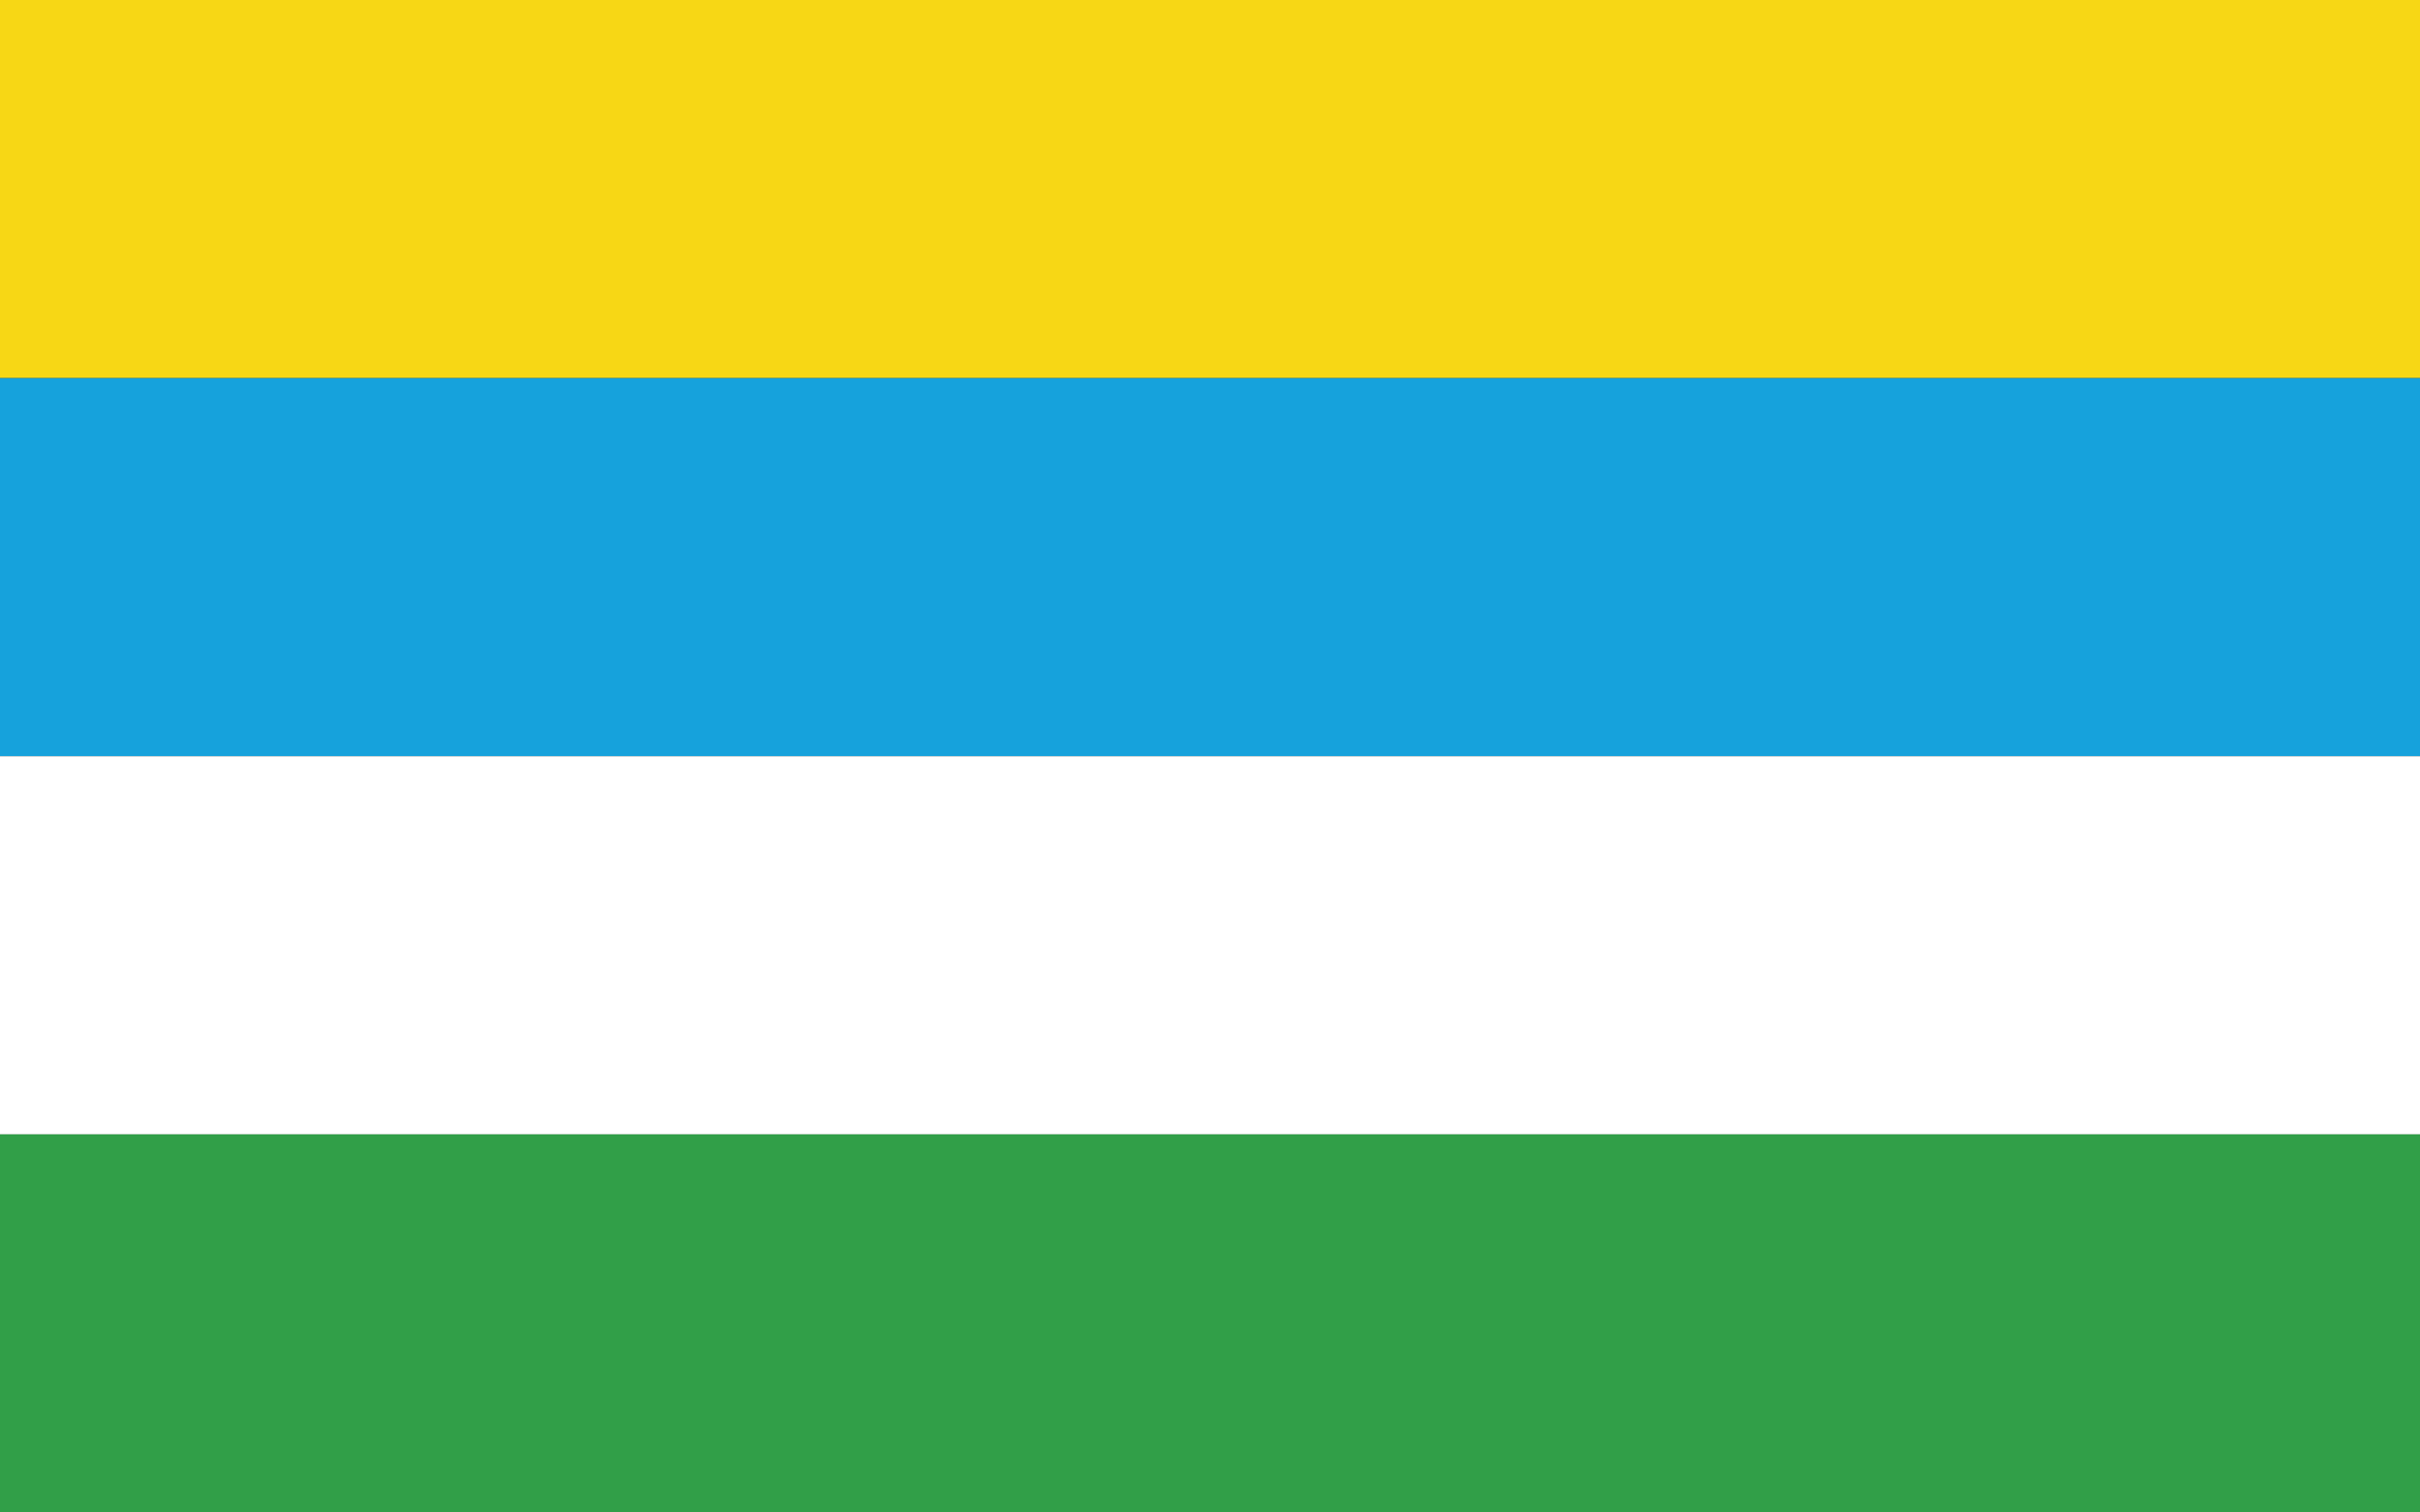
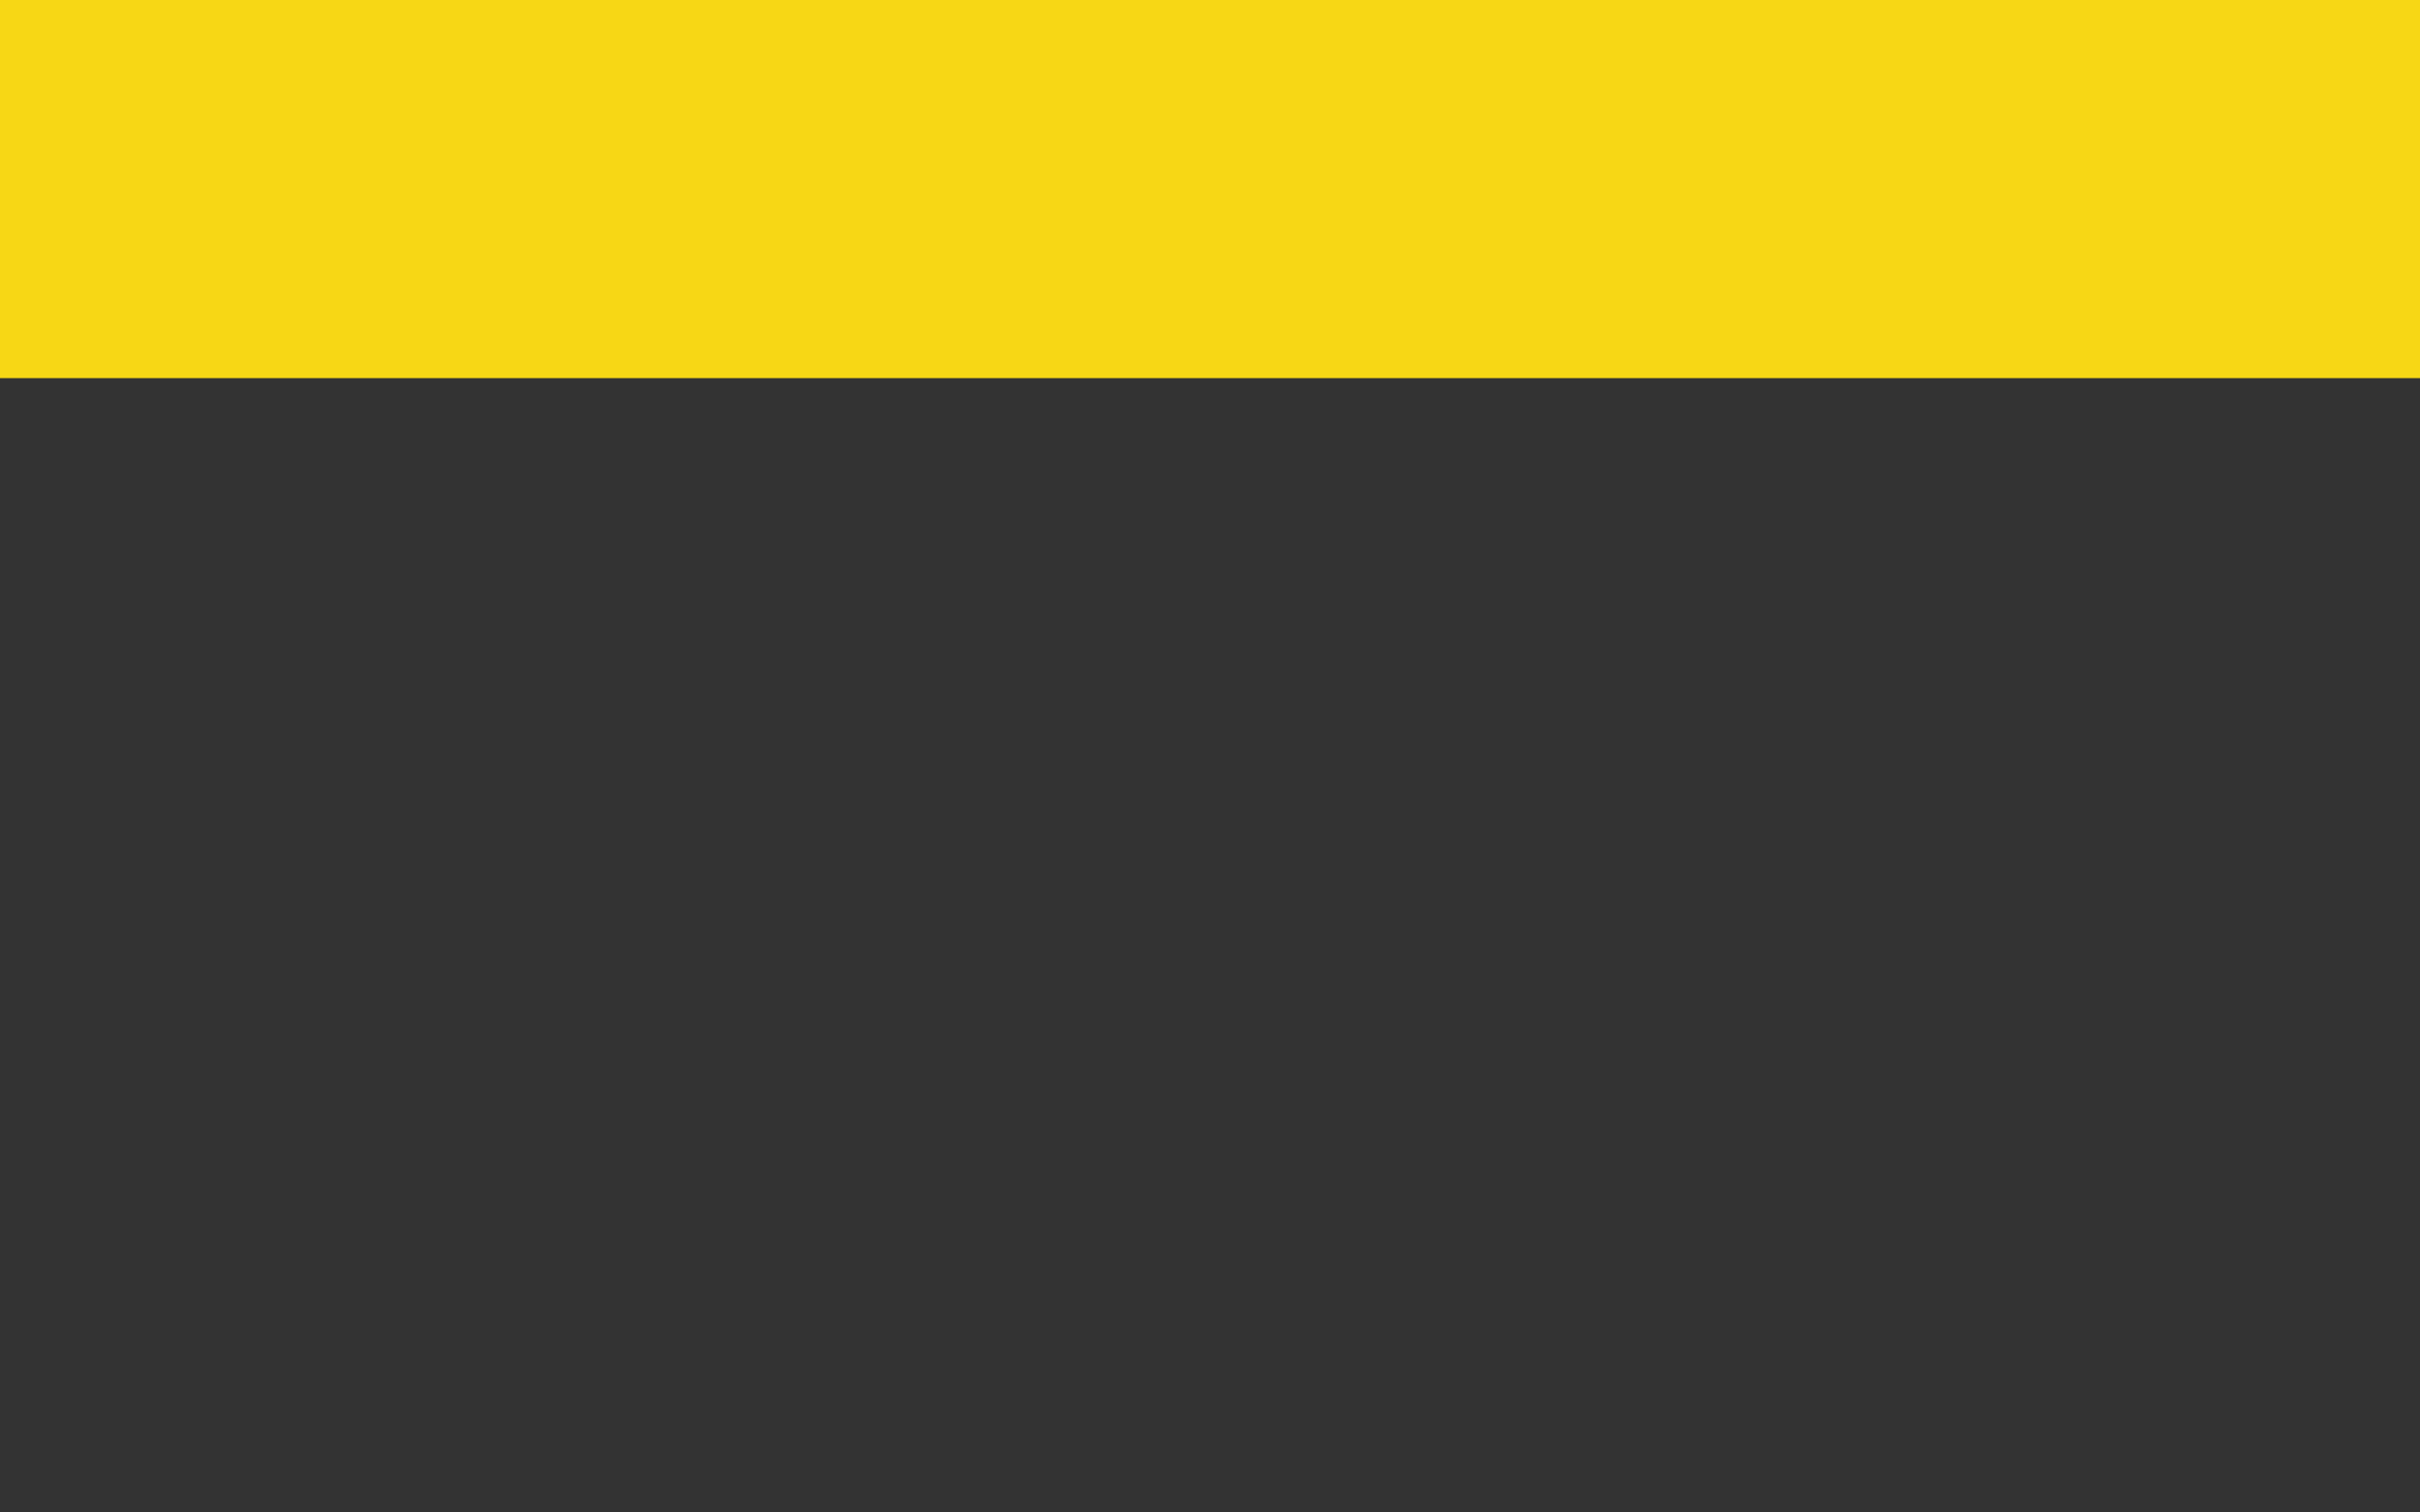
<svg xmlns="http://www.w3.org/2000/svg" version="1.0" width="1600" height="1000" id="svg2">
  <rect width="100%" height="100%" fill="#333333" stroke="none" />
  <defs id="defs4" />
  <g id="layer1">
    <rect width="1600" height="250" x="0" y="0" style="opacity:1;fill:#f7d715;fill-opacity:1;fill-rule:nonzero;stroke:none;stroke-width:143.487;stroke-linecap:round;stroke-miterlimit:4;stroke-dasharray:none;stroke-dashoffset:0;stroke-opacity:1" id="rect2160" />
-     <rect width="1600" height="250" x="0" y="250" style="opacity:1;fill:#16a2dc;fill-opacity:1;fill-rule:nonzero;stroke:none;stroke-width:143.487;stroke-linecap:round;stroke-miterlimit:4;stroke-dasharray:none;stroke-dashoffset:0;stroke-opacity:1" id="rect3136" />
-     <rect width="1600" height="250" x="0" y="500" style="opacity:1;fill:#ffffff;fill-opacity:1;fill-rule:nonzero;stroke:none;stroke-width:143.487;stroke-linecap:round;stroke-miterlimit:4;stroke-dasharray:none;stroke-dashoffset:0;stroke-opacity:1" id="rect3138" />
-     <rect width="1600" height="250" x="0" y="750" style="opacity:1;fill:#319f48;fill-opacity:1;fill-rule:nonzero;stroke:none;stroke-width:143.487;stroke-linecap:round;stroke-miterlimit:4;stroke-dasharray:none;stroke-dashoffset:0;stroke-opacity:1" id="rect3140" />
  </g>
</svg>